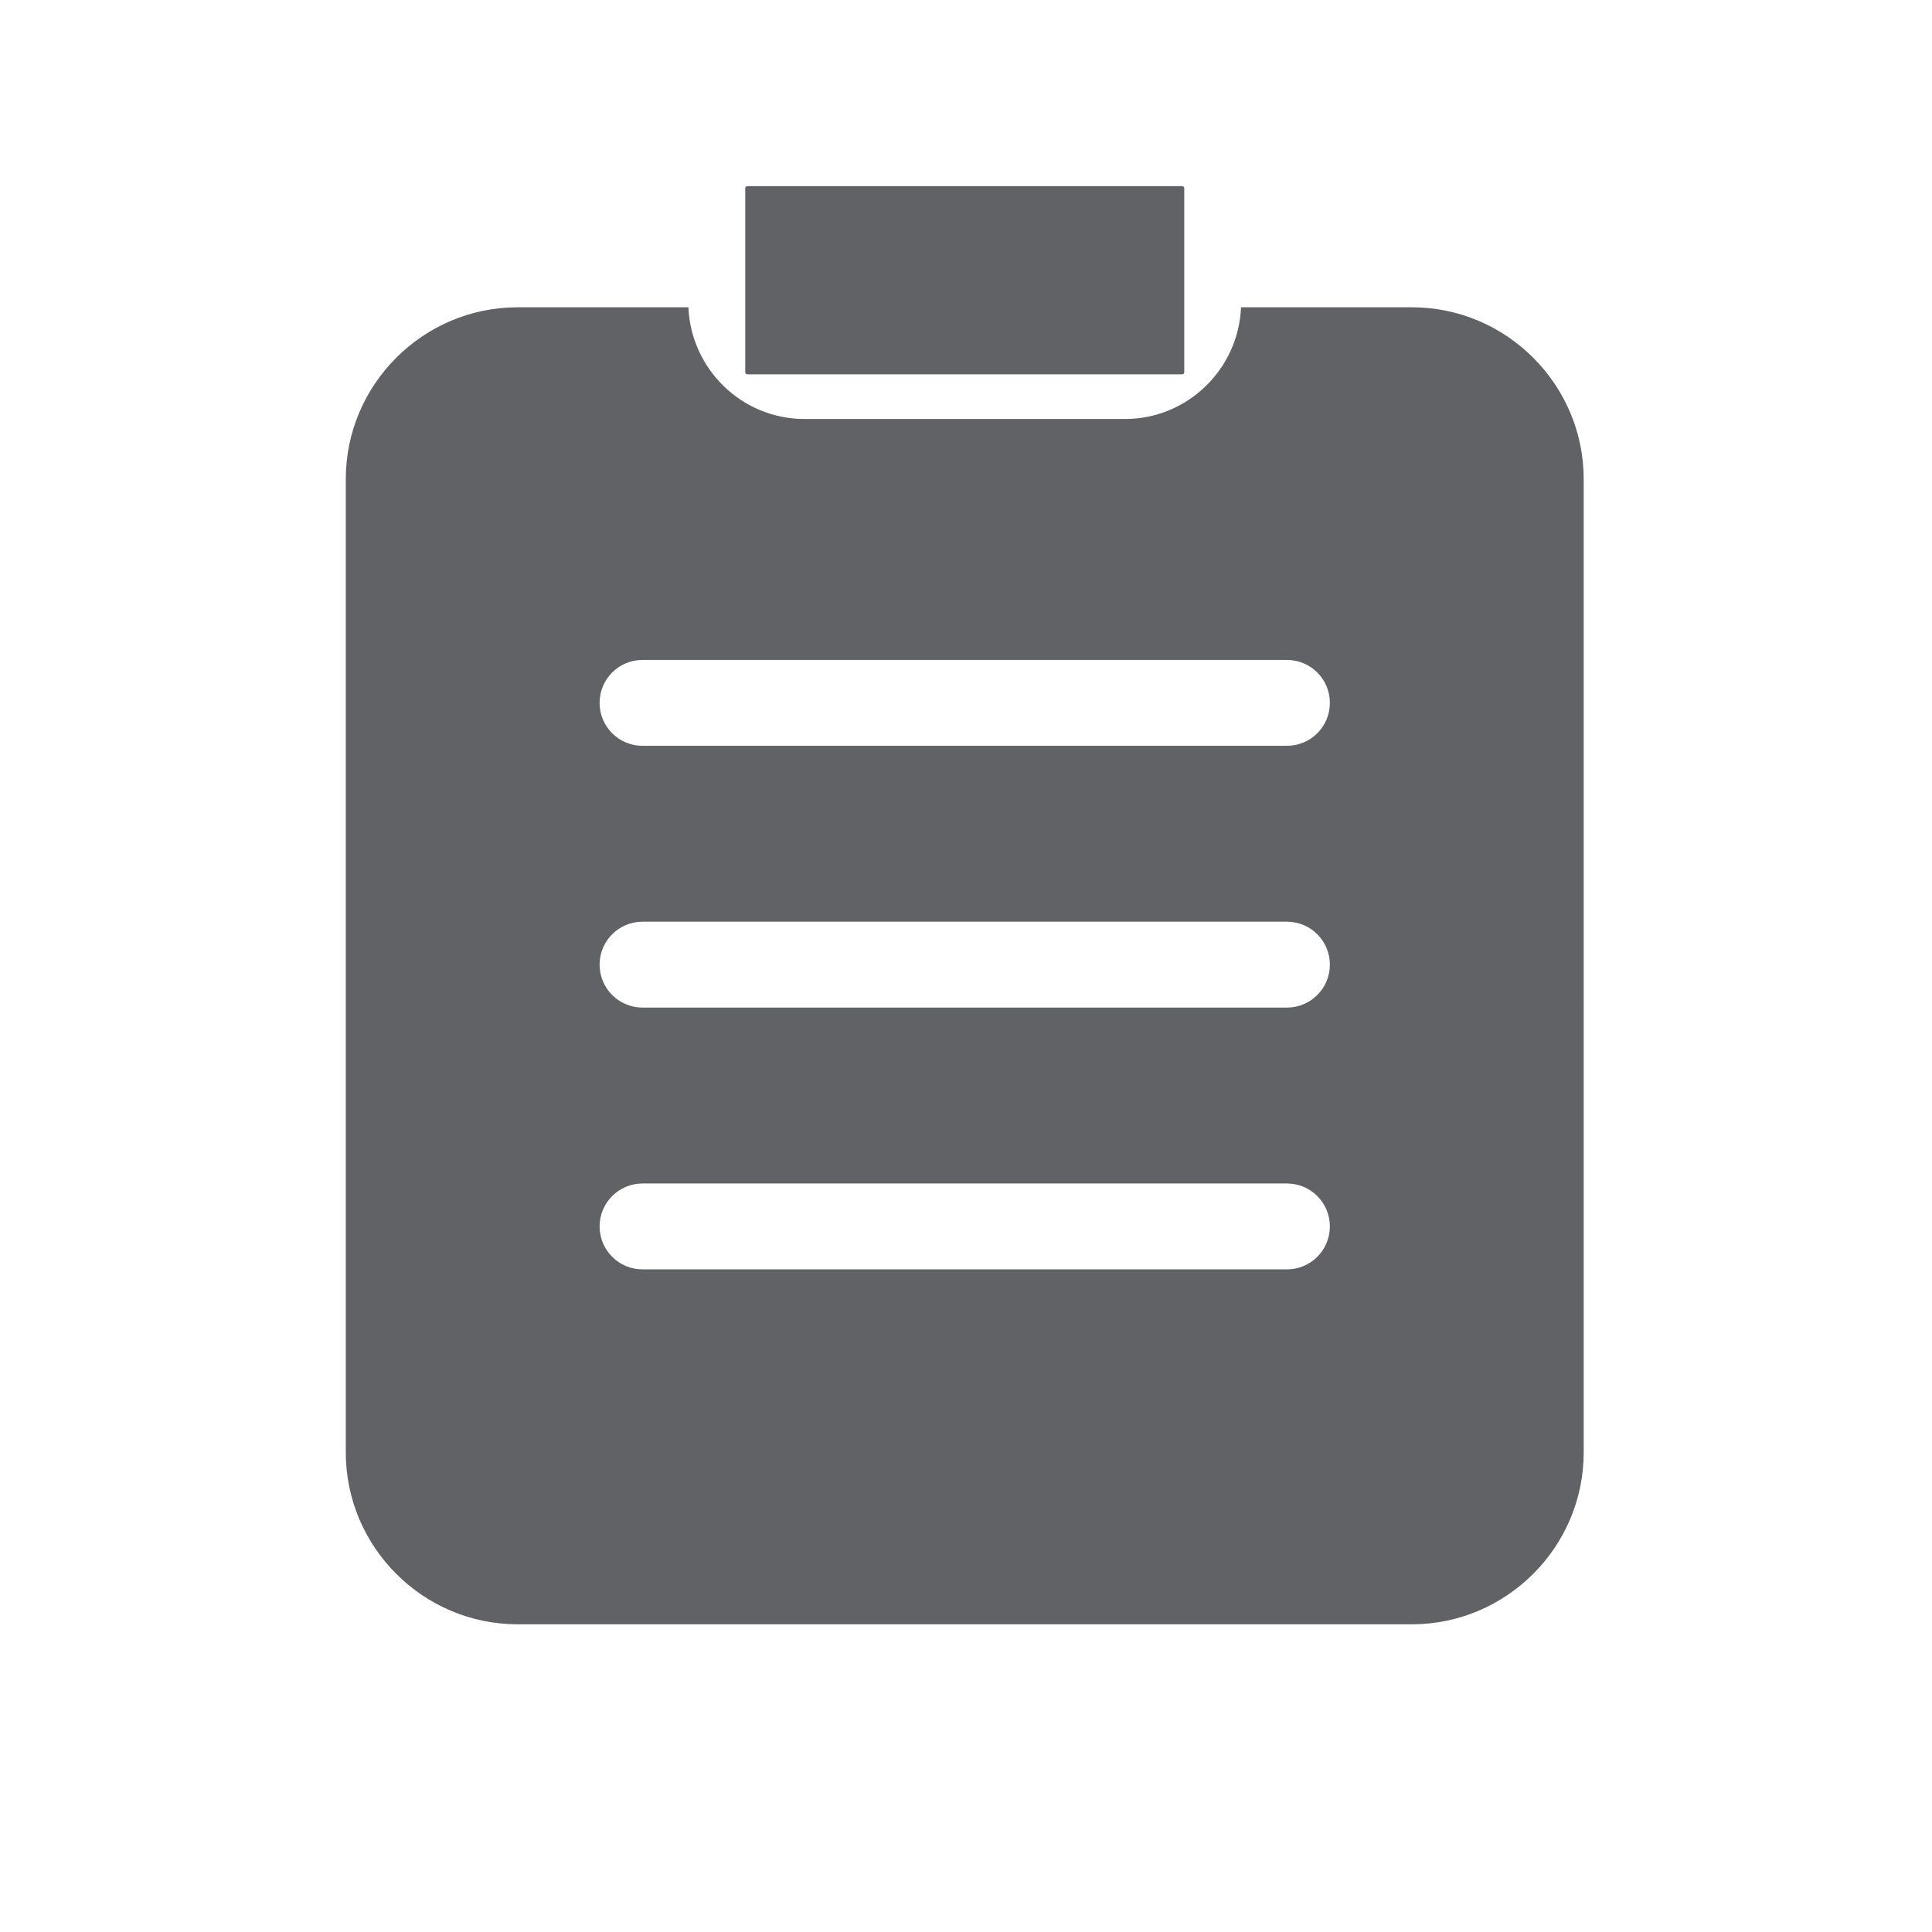
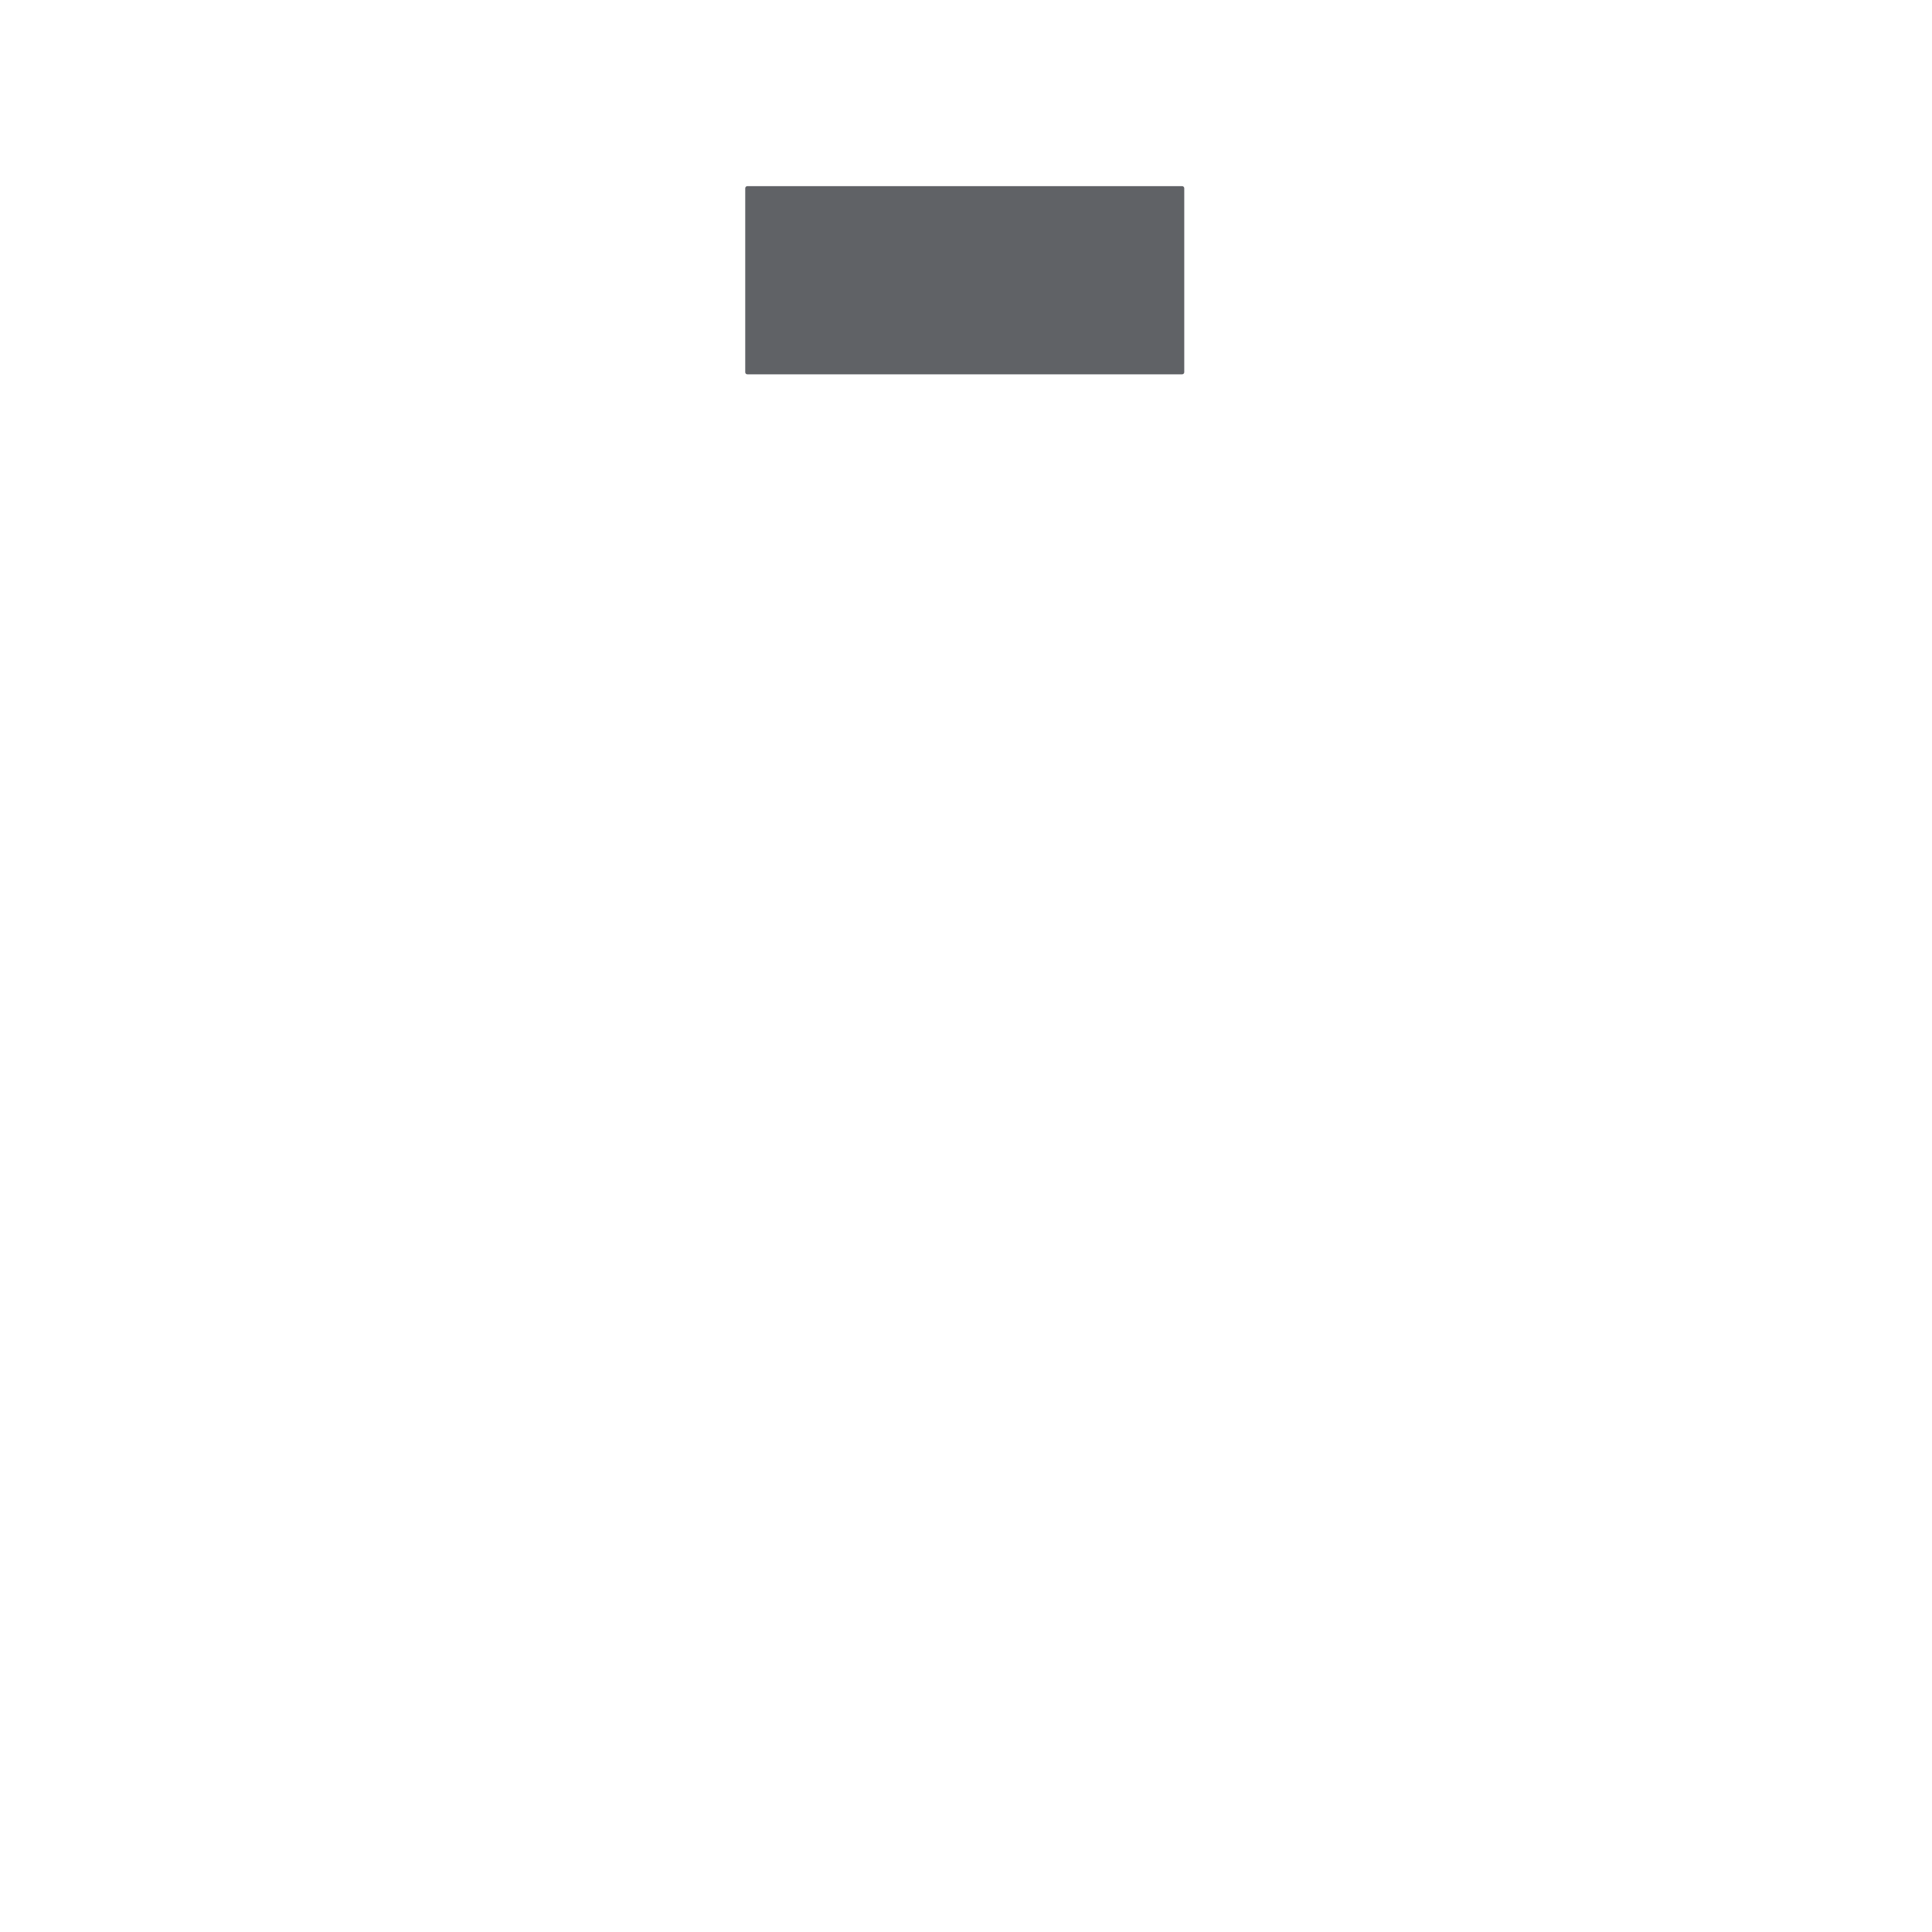
<svg xmlns="http://www.w3.org/2000/svg" t="1734786187741" class="icon" viewBox="0 0 1024 1024" version="1.1" p-id="1476" width="48" height="48">
  <path d="M626.57 198.4H396.09c-0.6 0-1.1-0.49-1.1-1.1V99.77c0-0.6 0.49-1.1 1.1-1.1h230.49c0.6 0 1.1 0.49 1.1 1.1v97.53c-0.01 0.6-0.5 1.1-1.11 1.1z" p-id="1477" fill="#606266" />
-   <path d="M748.35 162.87h-90.58c-1.34 32.76-28.36 59.2-61.45 59.2h-170c-33.07 0-60.1-26.44-61.45-59.2h-90.56c-50.08 0-91.04 40.97-91.04 91.04v515.96c0 50.07 40.96 91.04 91.04 91.04h474.04c50.08 0 91.04-40.97 91.04-91.04V253.91c0-50.08-40.96-91.04-91.04-91.04zM682.1 672.79H340.56c-12.58 0-22.76-10.18-22.76-22.76s10.18-22.76 22.76-22.76H682.1c12.58 0 22.76 10.18 22.76 22.76s-10.18 22.76-22.76 22.76z m0-138.75H340.56c-12.58 0-22.76-10.18-22.76-22.76s10.18-22.76 22.76-22.76H682.1c12.58 0 22.76 10.18 22.76 22.76s-10.18 22.76-22.76 22.76z m0-138.74H340.56c-12.58 0-22.76-10.18-22.76-22.76 0-12.58 10.18-22.76 22.76-22.76H682.1c12.58 0 22.76 10.18 22.76 22.76 0 12.58-10.18 22.76-22.76 22.76z" p-id="1478" fill="#606266" />
</svg>